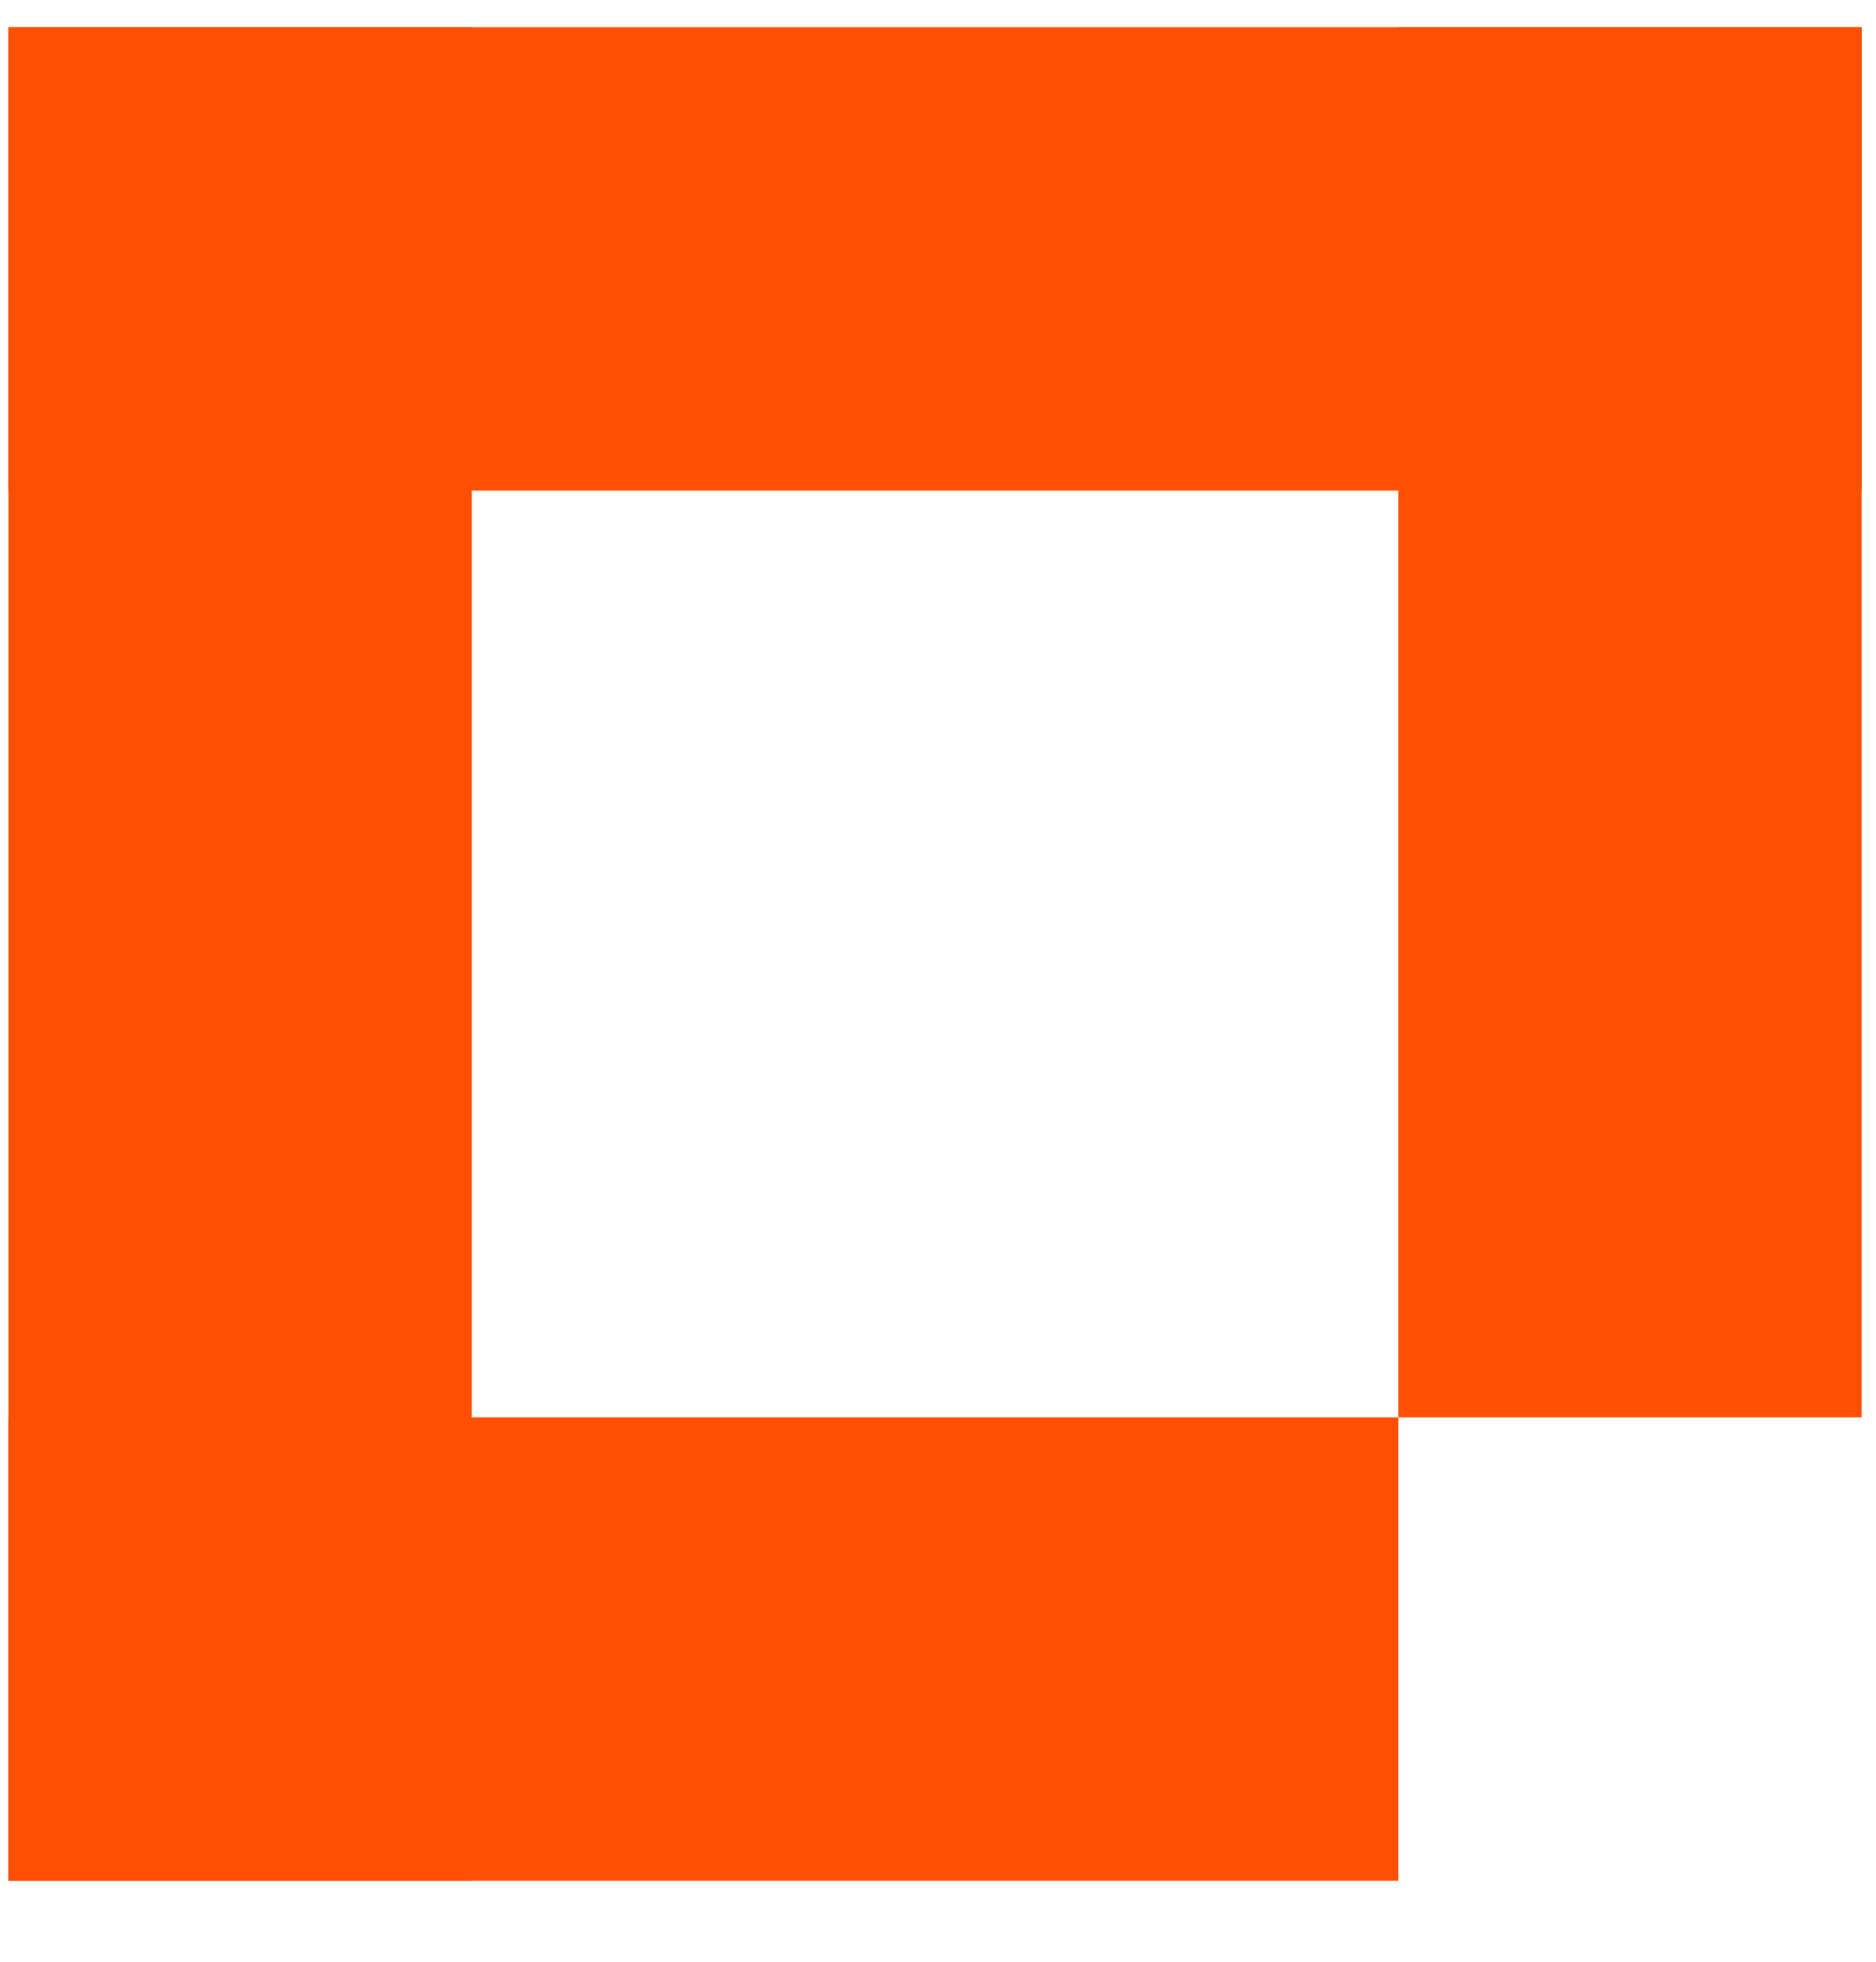
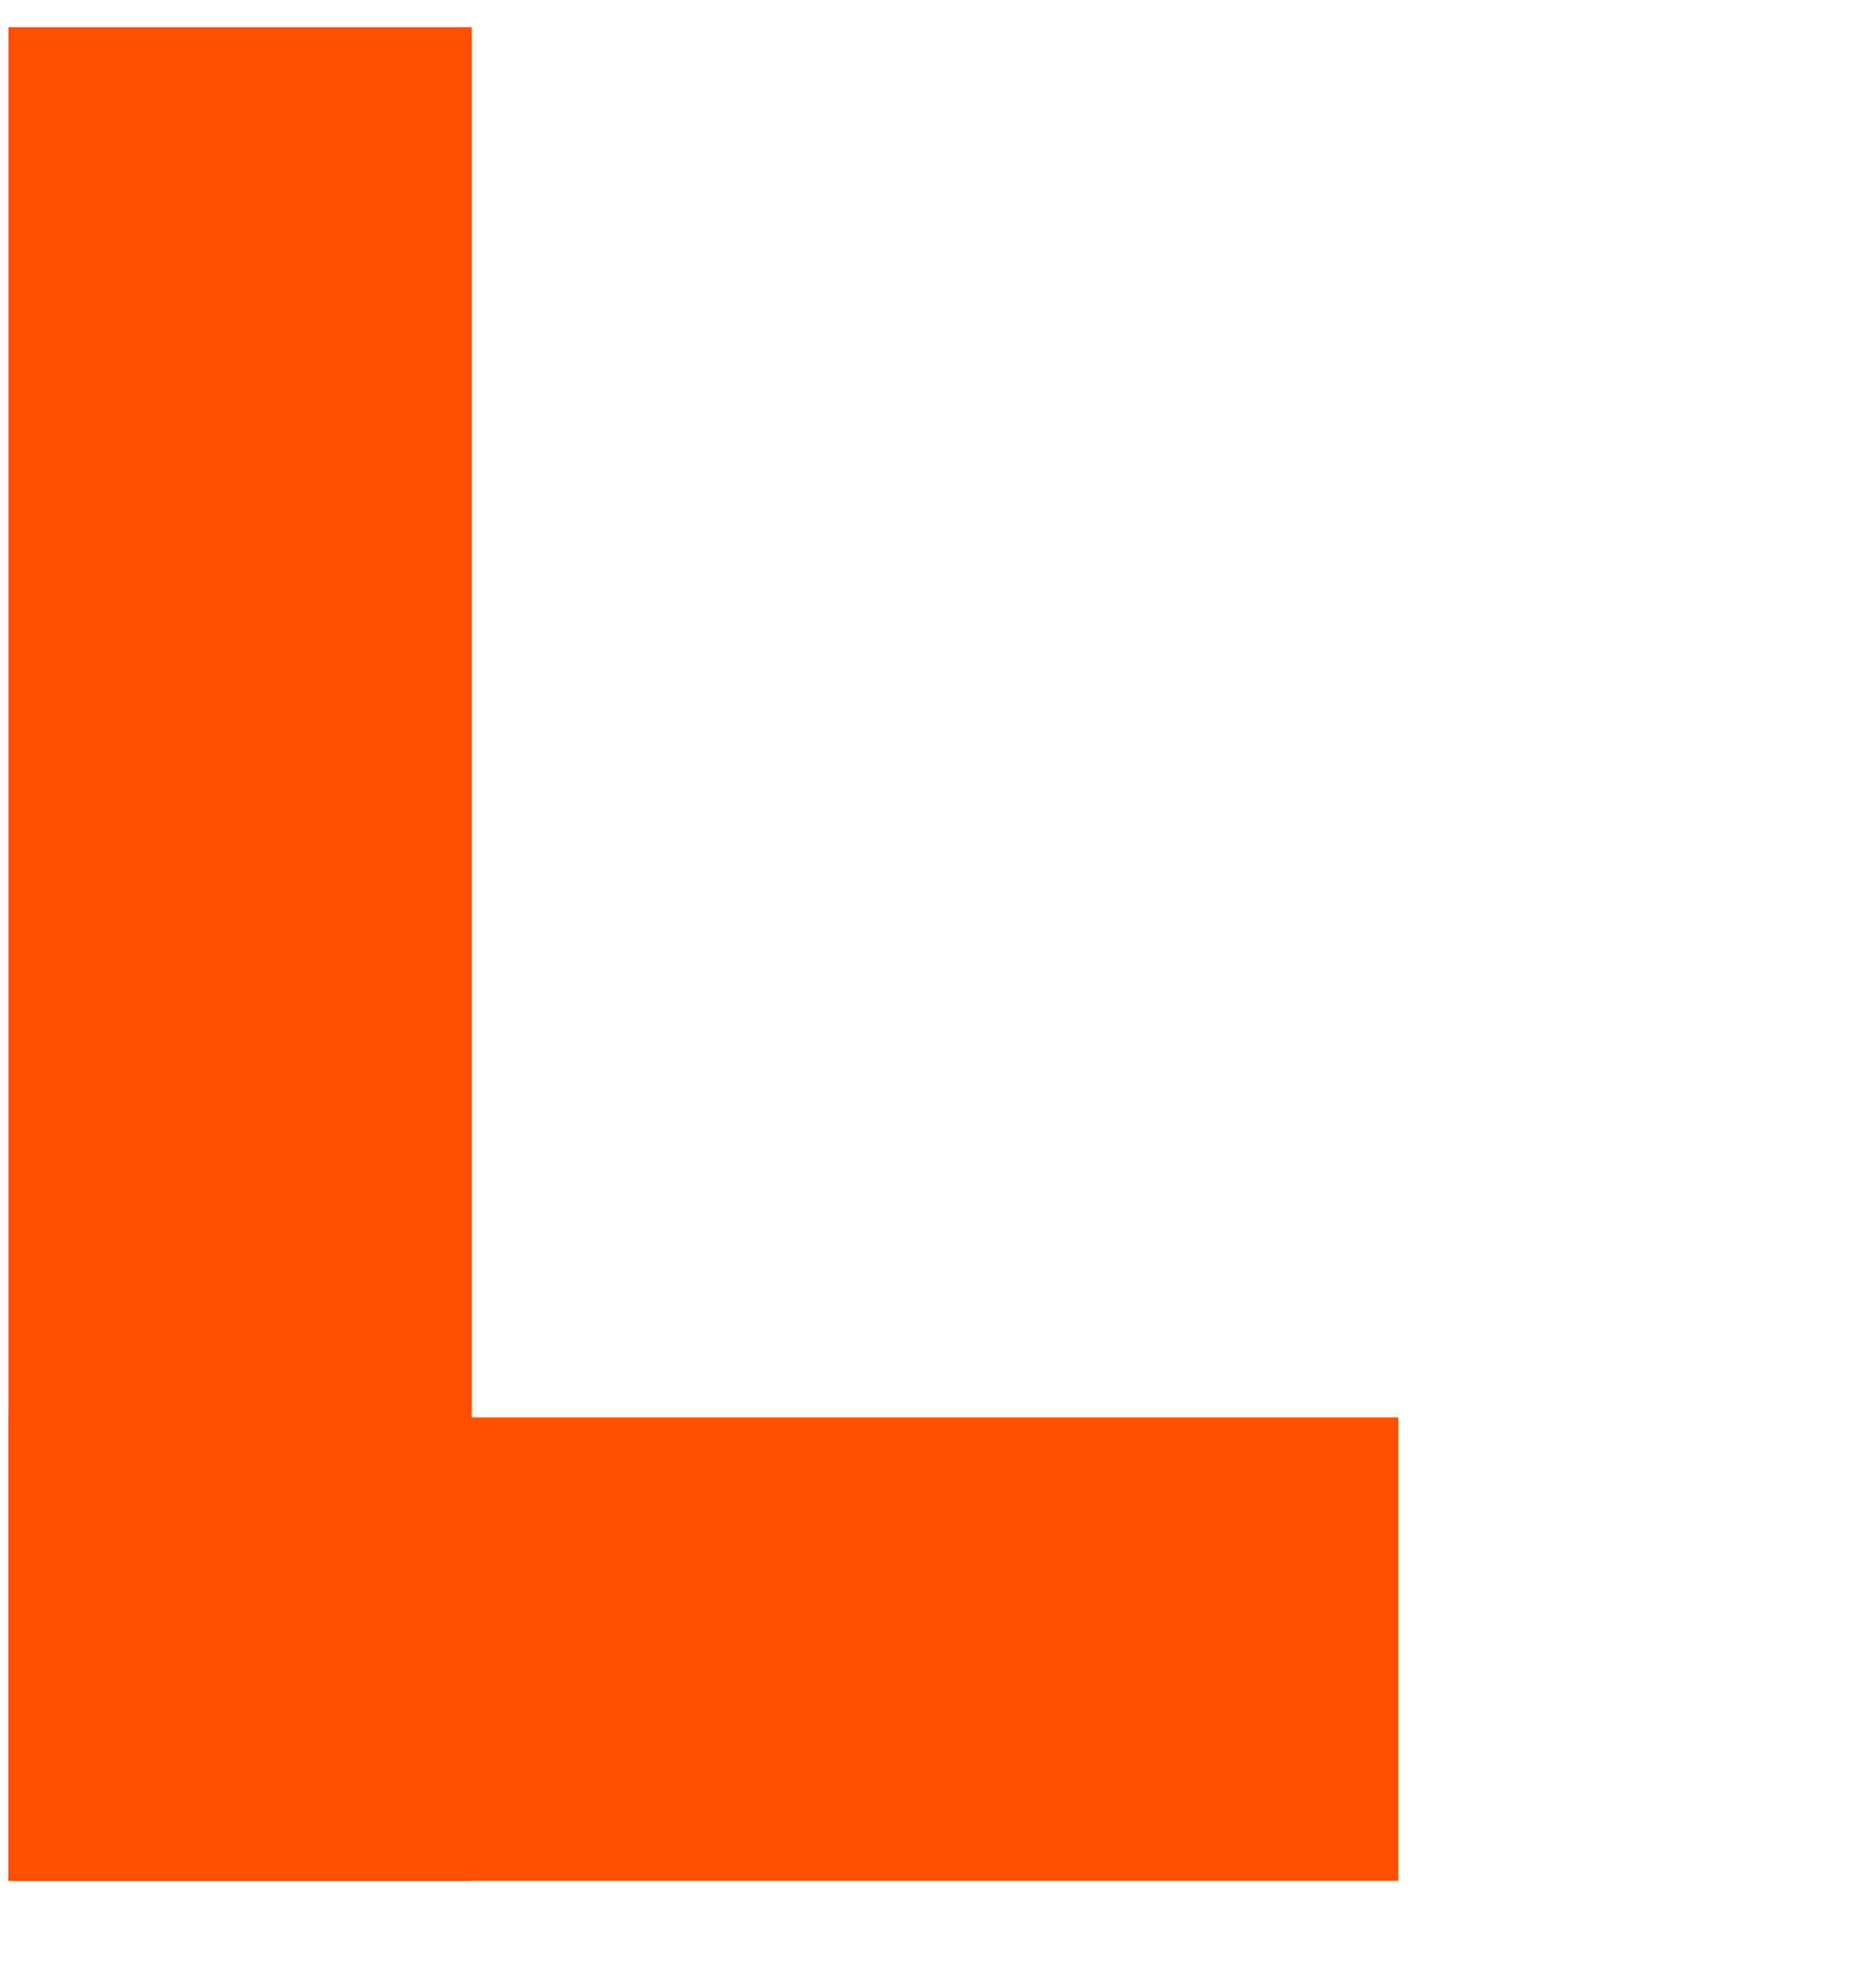
<svg xmlns="http://www.w3.org/2000/svg" width="22" height="23" viewBox="0 0 22 23" fill="none">
  <path d="M5.532 22.051V0.319H0.099V22.051H5.532Z" fill="#FF4F00" />
-   <path d="M0.099 5.752L21.831 5.752V0.319L0.099 0.319L0.099 5.752Z" fill="#FF4F00" />
  <path d="M0.099 22.051L16.398 22.051V16.618H0.099L0.099 22.051Z" fill="#FF4F00" />
-   <path d="M21.831 16.618V0.319H16.398V16.618L21.831 16.618Z" fill="#FF4F00" />
</svg>